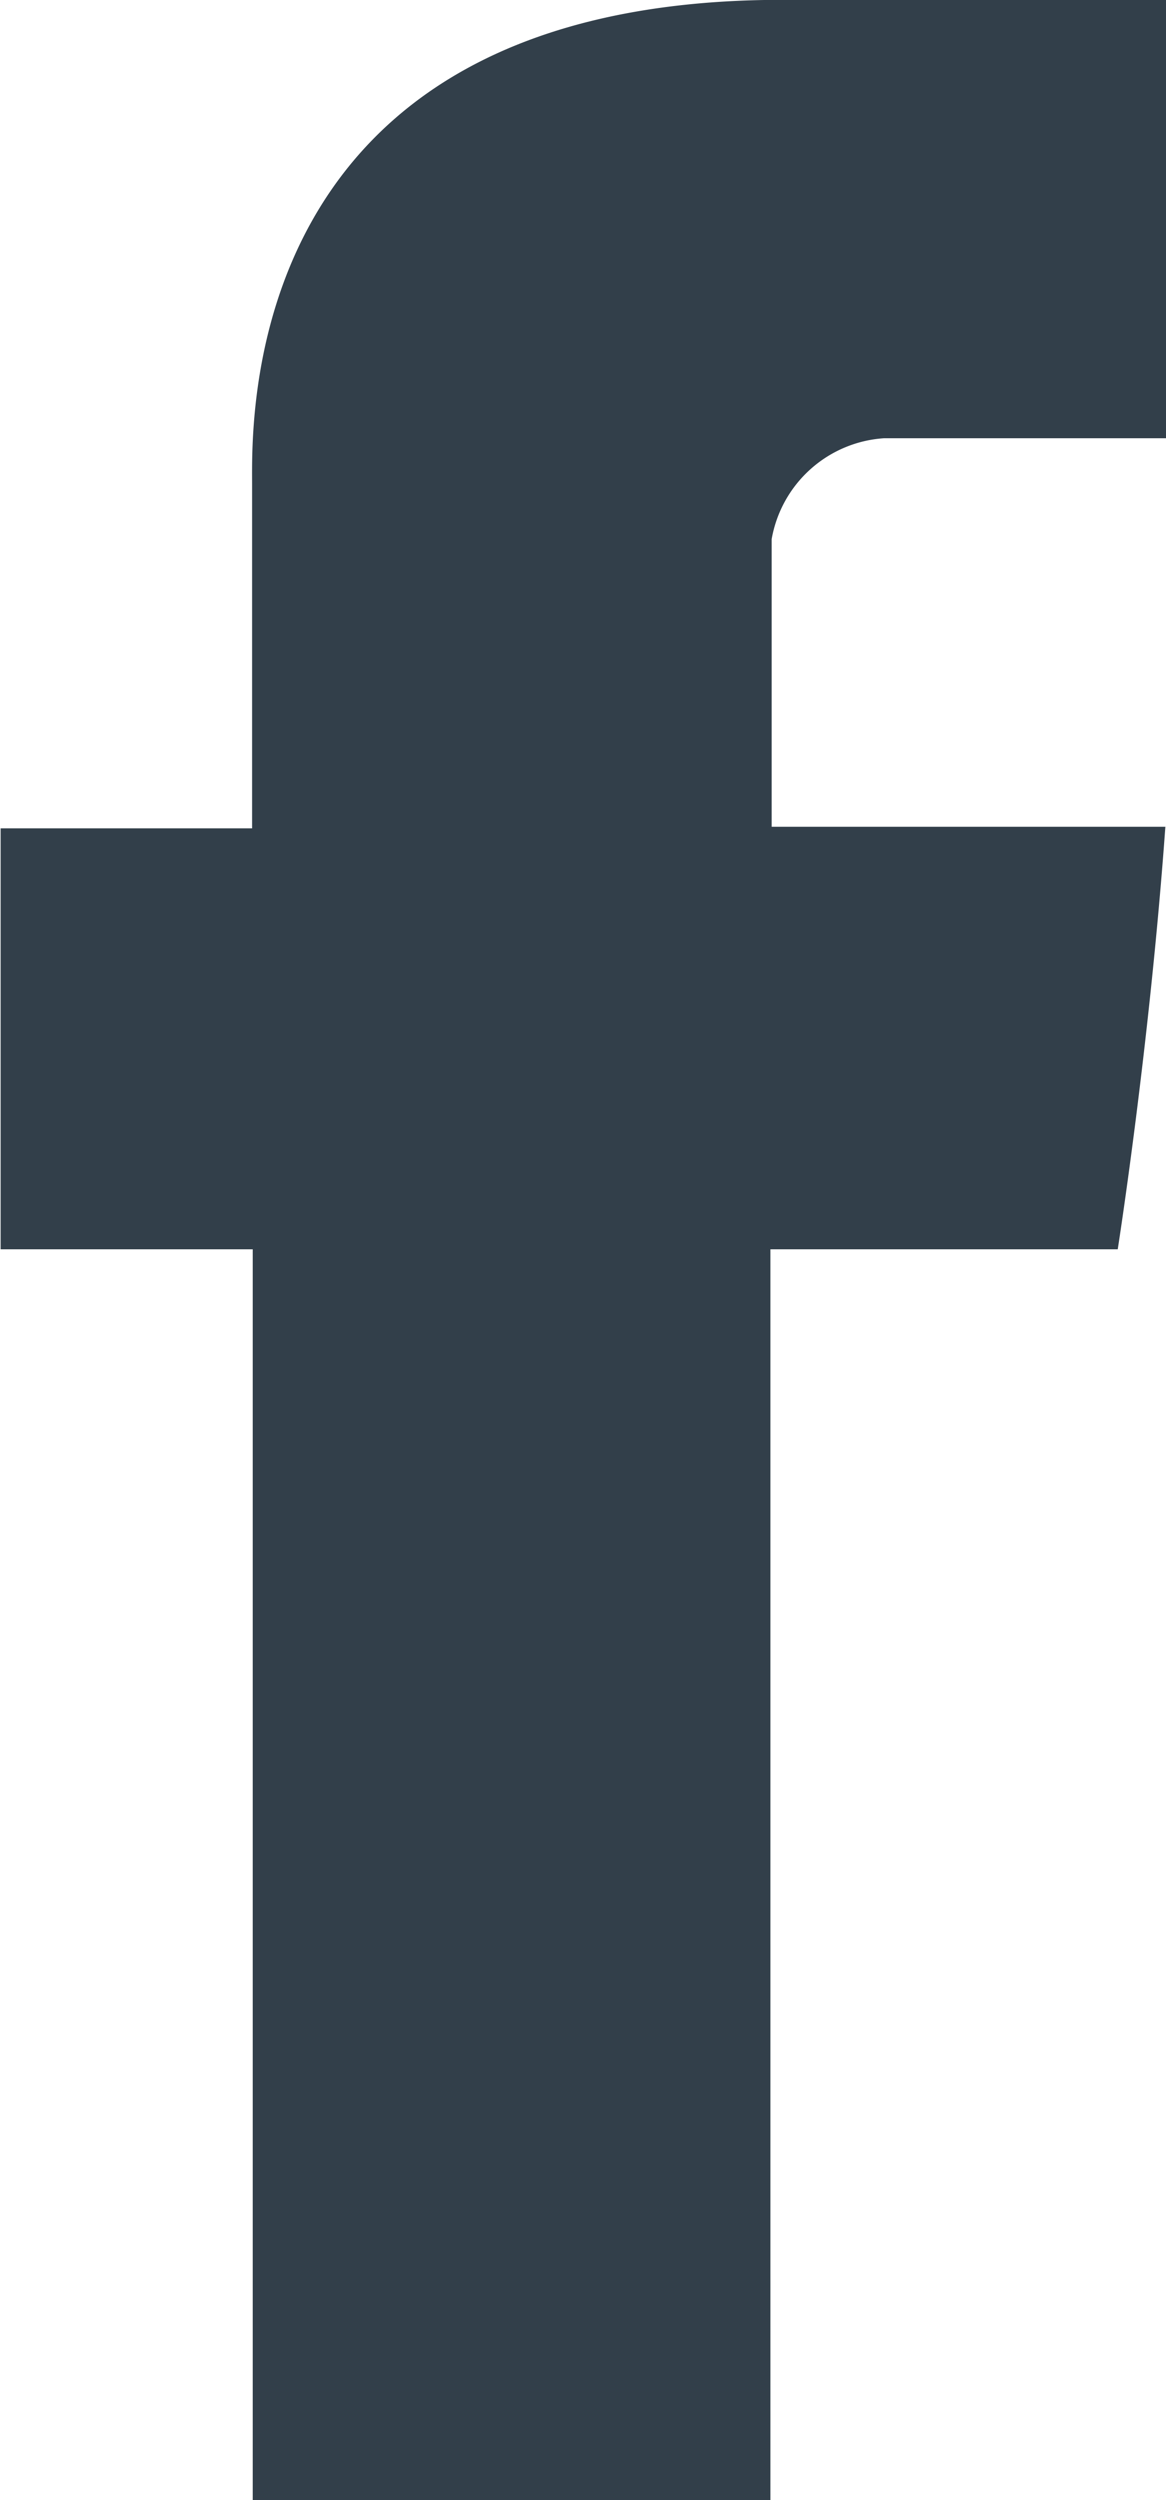
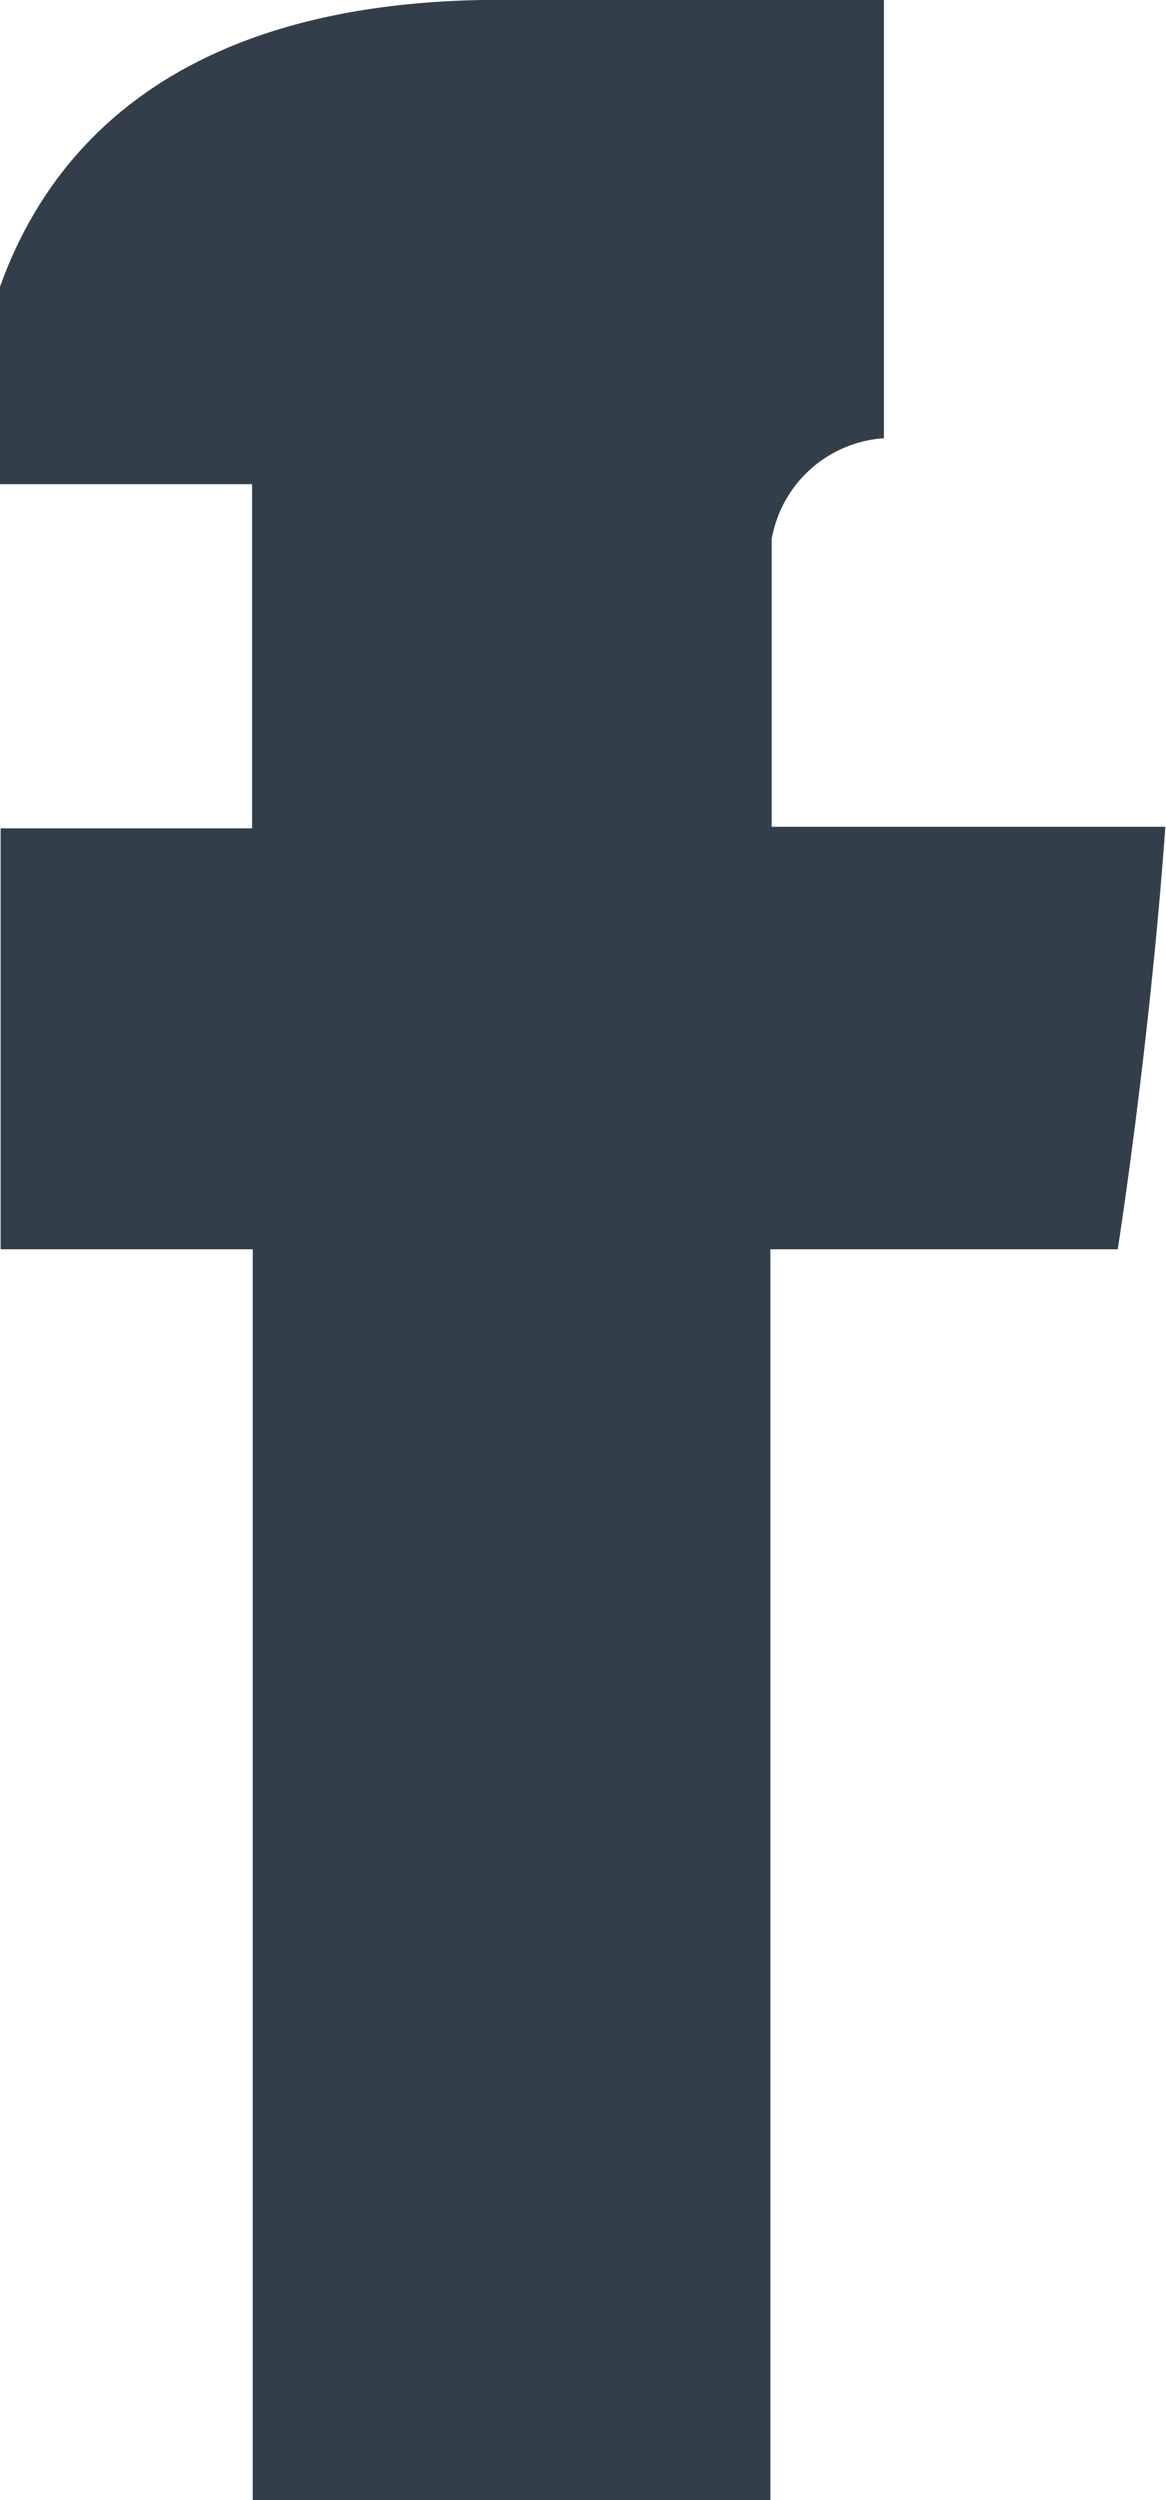
<svg xmlns="http://www.w3.org/2000/svg" width="7.345" height="15.739" viewBox="0 0 7.345 15.739">
  <defs>
    <style>
            .cls-1{fill:#323f4a}
        </style>
  </defs>
  <g id="facebook-letter-logo">
-     <path id="Facebook" d="M116.284 3.049v2.167H114.7v2.65h1.588v7.874h3.261V7.866h2.188s.2-1.271.3-2.66h-2.48V3.395a.77.77 0 0 1 .707-.635h1.777V0h-2.416c-3.425 0-3.341 2.653-3.341 3.049z" class="cls-1" transform="translate(-114.696 -.001)" />
+     <path id="Facebook" d="M116.284 3.049v2.167H114.7v2.65h1.588v7.874h3.261V7.866h2.188s.2-1.271.3-2.66h-2.48V3.395a.77.77 0 0 1 .707-.635V0h-2.416c-3.425 0-3.341 2.653-3.341 3.049z" class="cls-1" transform="translate(-114.696 -.001)" />
  </g>
</svg>